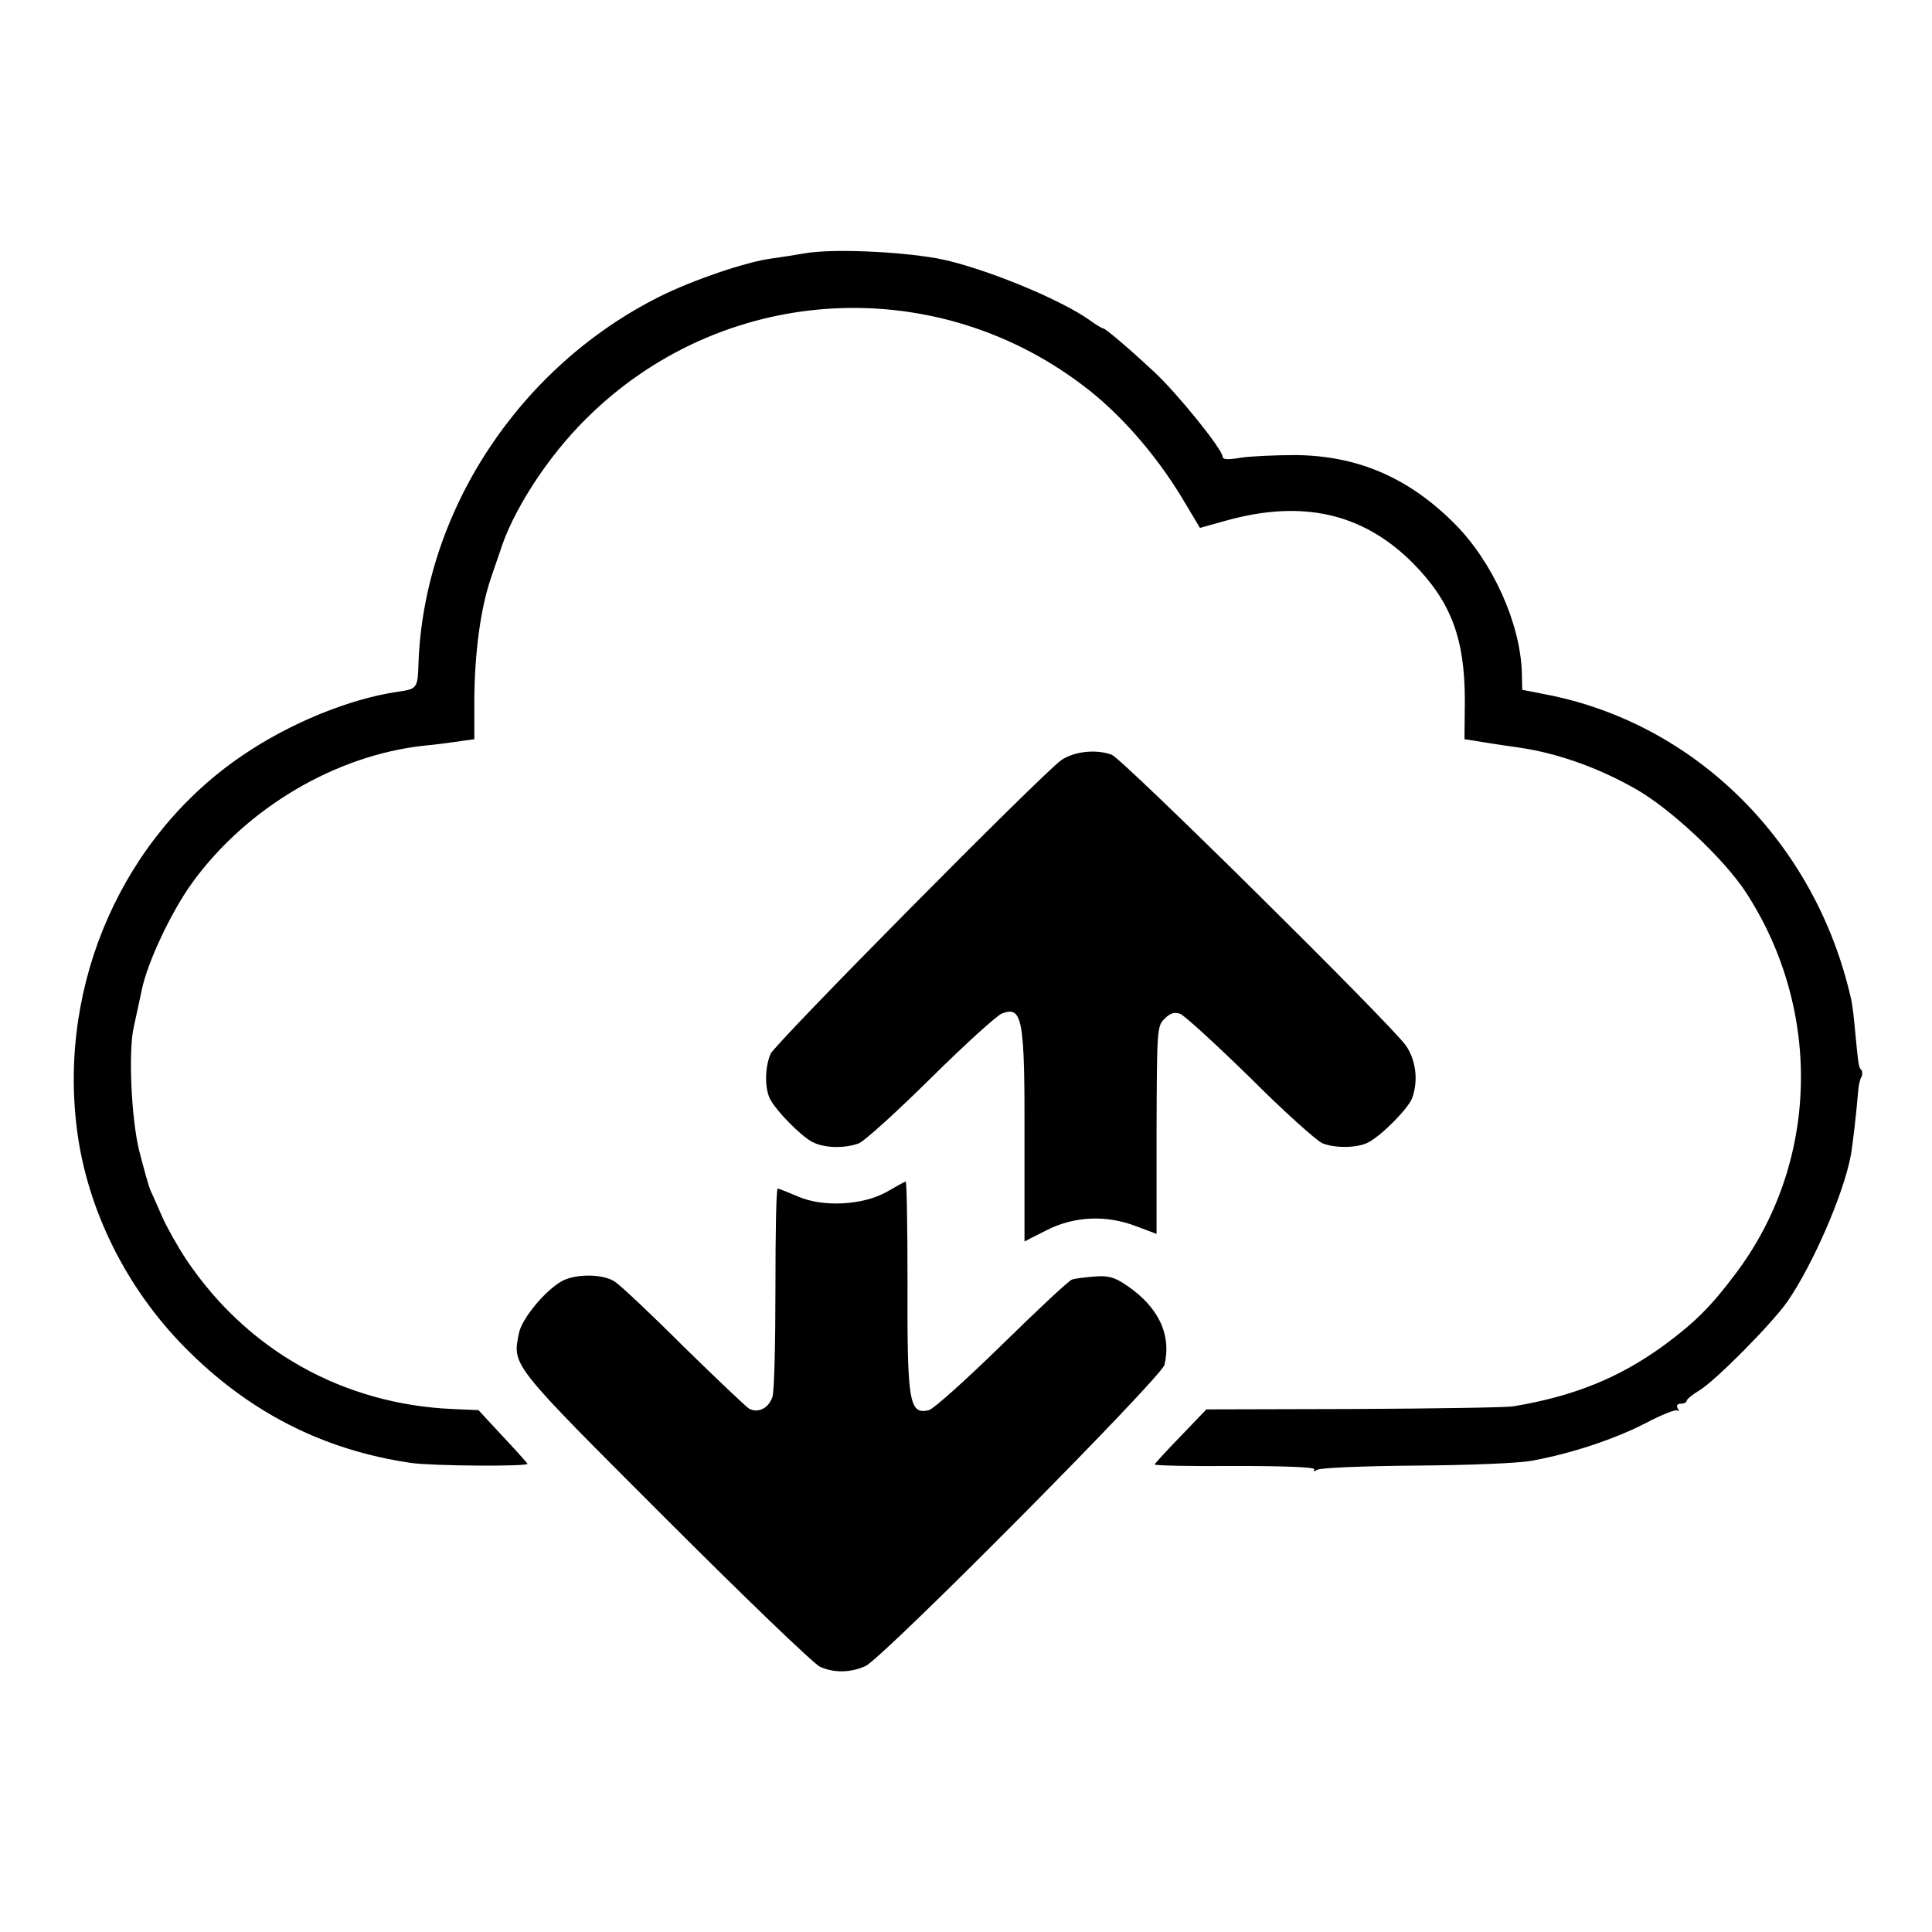
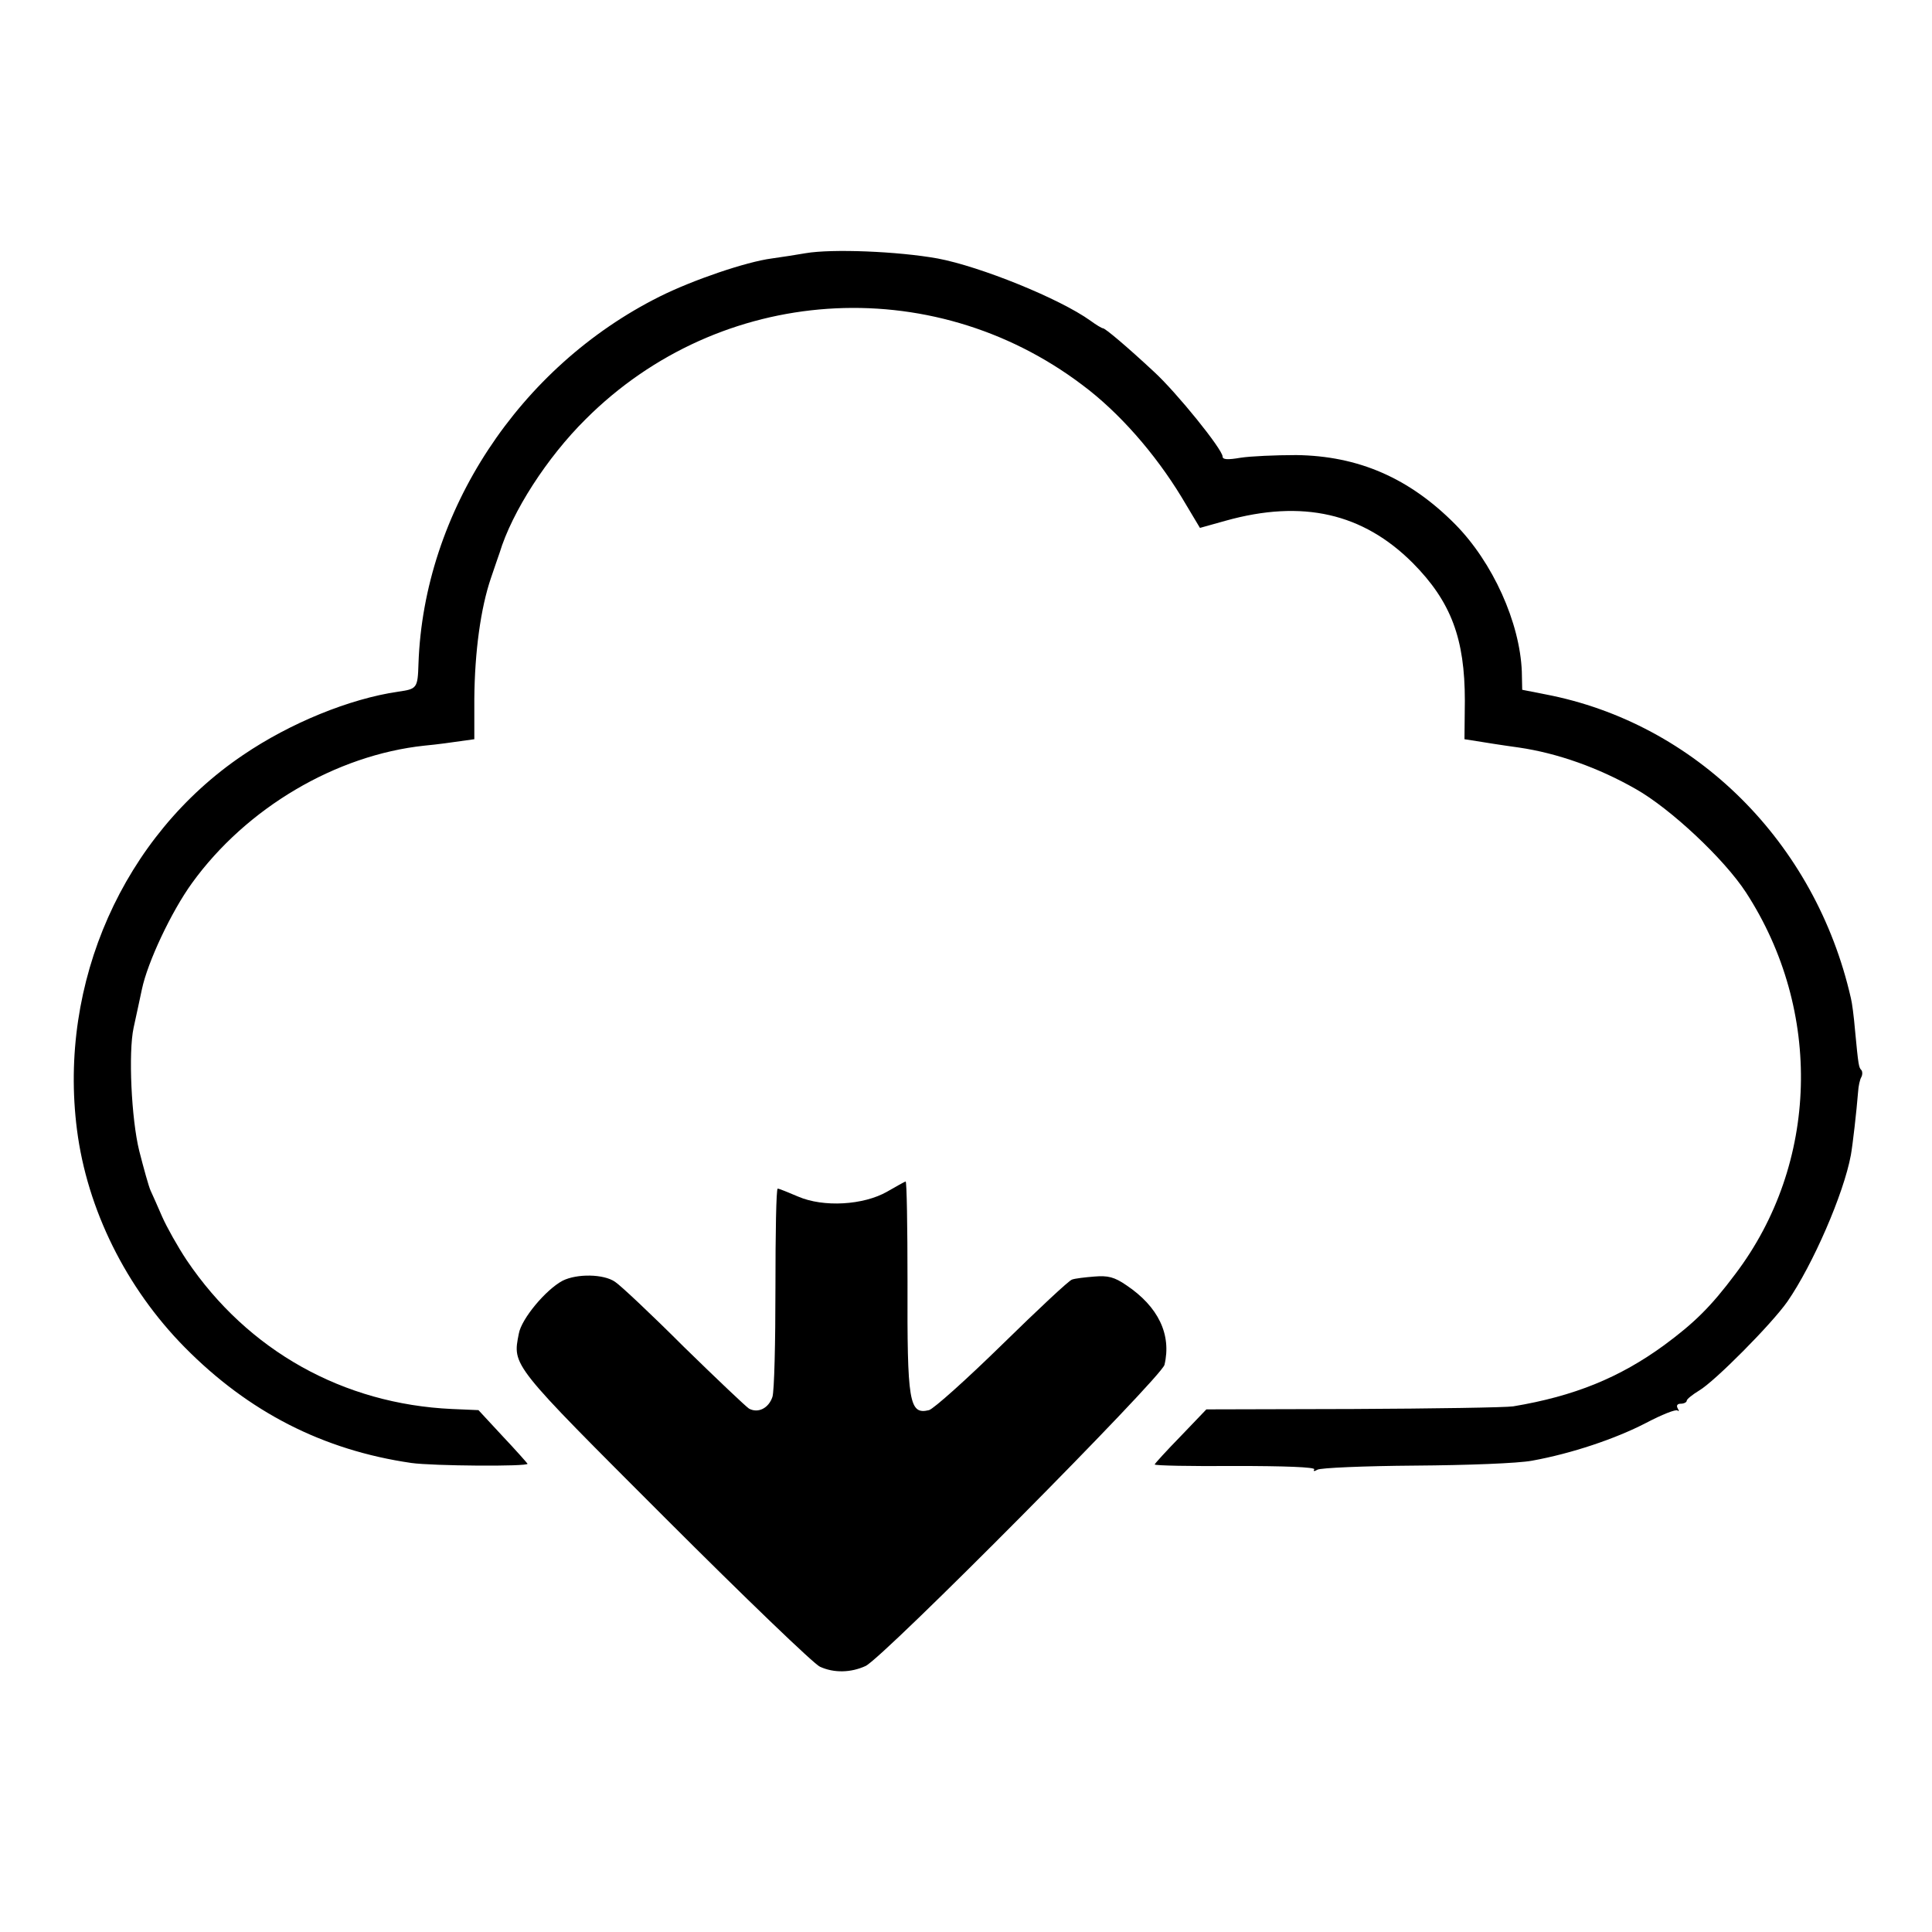
<svg xmlns="http://www.w3.org/2000/svg" version="1.0" width="512pt" height="512pt" viewBox="0 0 512 512" preserveAspectRatio="xMidYMid meet">
  <g transform="translate(0,512) scale(0.1,-0.1)" fill="#000000" stroke="none">
    <path d="M2135 4449 c-22 -4 -62 -10 -90 -14 -68 -9 -209 -57 -297 -101 -372 -186 -625 -570 -639 -973 -2 -65 -4 -67 -54 -74 -129 -19 -286 -83 -411 -168 -317 -214 -490 -603 -440 -993 27 -211 130 -419 286 -577 169 -171 366 -272 600 -306 56 -8 311 -10 308 -2 -2 3 -32 37 -67 74 l-63 68 -70 3 c-288 13 -541 154 -703 394 -24 36 -53 88 -65 115 -12 28 -26 59 -31 70 -5 11 -18 58 -30 105 -21 85 -29 261 -15 326 9 40 16 75 22 102 15 72 78 206 133 282 144 199 381 339 616 364 33 3 76 9 96 12 l36 5 0 107 c1 125 17 241 44 320 11 32 21 62 23 67 33 109 126 253 228 354 356 356 915 394 1316 91 98 -73 193 -182 263 -297 l49 -82 68 19 c204 57 364 20 496 -112 102 -103 138 -201 138 -365 l-1 -102 32 -5 c18 -3 68 -11 112 -17 103 -15 212 -54 310 -110 92 -52 234 -185 292 -274 204 -314 193 -719 -28 -1011 -65 -87 -109 -130 -189 -189 -118 -86 -238 -135 -400 -162 -19 -3 -210 -6 -424 -7 l-389 -1 -68 -71 c-38 -39 -69 -73 -69 -75 0 -3 96 -5 214 -4 130 0 212 -3 209 -9 -4 -5 0 -6 8 -1 7 5 124 10 259 11 139 1 273 6 310 13 105 19 221 58 302 100 42 22 79 37 84 33 4 -4 4 -1 0 6 -4 7 -1 12 8 12 9 0 16 4 16 8 0 4 15 16 33 27 41 24 192 176 234 236 67 97 149 285 168 388 5 28 15 116 19 166 1 17 5 35 9 41 3 6 3 14 0 18 -7 7 -8 11 -17 106 -3 36 -8 74 -11 85 -94 413 -412 729 -810 805 l-61 12 -1 48 c-5 130 -77 290 -177 391 -121 122 -256 181 -421 183 -55 0 -121 -3 -147 -7 -35 -6 -48 -5 -48 3 0 19 -122 170 -182 225 -72 67 -129 115 -135 115 -3 0 -18 9 -33 20 -82 59 -293 144 -405 165 -106 19 -280 26 -350 14z" />
-     <path d="M2813 3106 c-51 -36 -757 -749 -771 -779 -15 -35 -16 -91 -1 -120 17 -32 80 -96 111 -113 32 -17 86 -18 124 -4 15 6 101 84 191 173 90 89 175 166 188 171 55 21 61 -12 60 -341 0 -145 0 -263 0 -263 0 0 27 14 59 30 73 37 158 41 238 10 29 -11 53 -20 53 -20 0 0 0 124 0 275 1 263 1 276 21 295 15 15 26 19 42 13 12 -5 95 -81 186 -170 90 -90 176 -167 191 -173 36 -14 95 -12 122 3 37 20 104 89 115 116 17 46 11 100 -16 140 -43 60 -750 759 -780 771 -42 15 -98 9 -133 -14z" />
    <path d="M2351 1962 c-63 -36 -169 -42 -236 -13 -26 11 -50 21 -54 21 -4 0 -6 -118 -6 -262 0 -145 -3 -275 -8 -290 -10 -30 -38 -44 -62 -31 -8 5 -86 79 -173 164 -86 86 -168 163 -182 172 -30 21 -101 22 -139 3 -45 -24 -109 -101 -116 -140 -17 -86 -22 -79 388 -489 210 -210 395 -388 410 -394 37 -17 82 -16 121 2 48 23 783 764 792 798 19 80 -16 154 -101 211 -32 22 -49 26 -85 23 -25 -2 -51 -5 -59 -8 -8 -2 -91 -80 -185 -172 -94 -92 -181 -170 -194 -174 -53 -13 -58 21 -57 340 0 147 -2 267 -5 266 -3 -1 -25 -13 -49 -27z" />
  </g>
</svg>